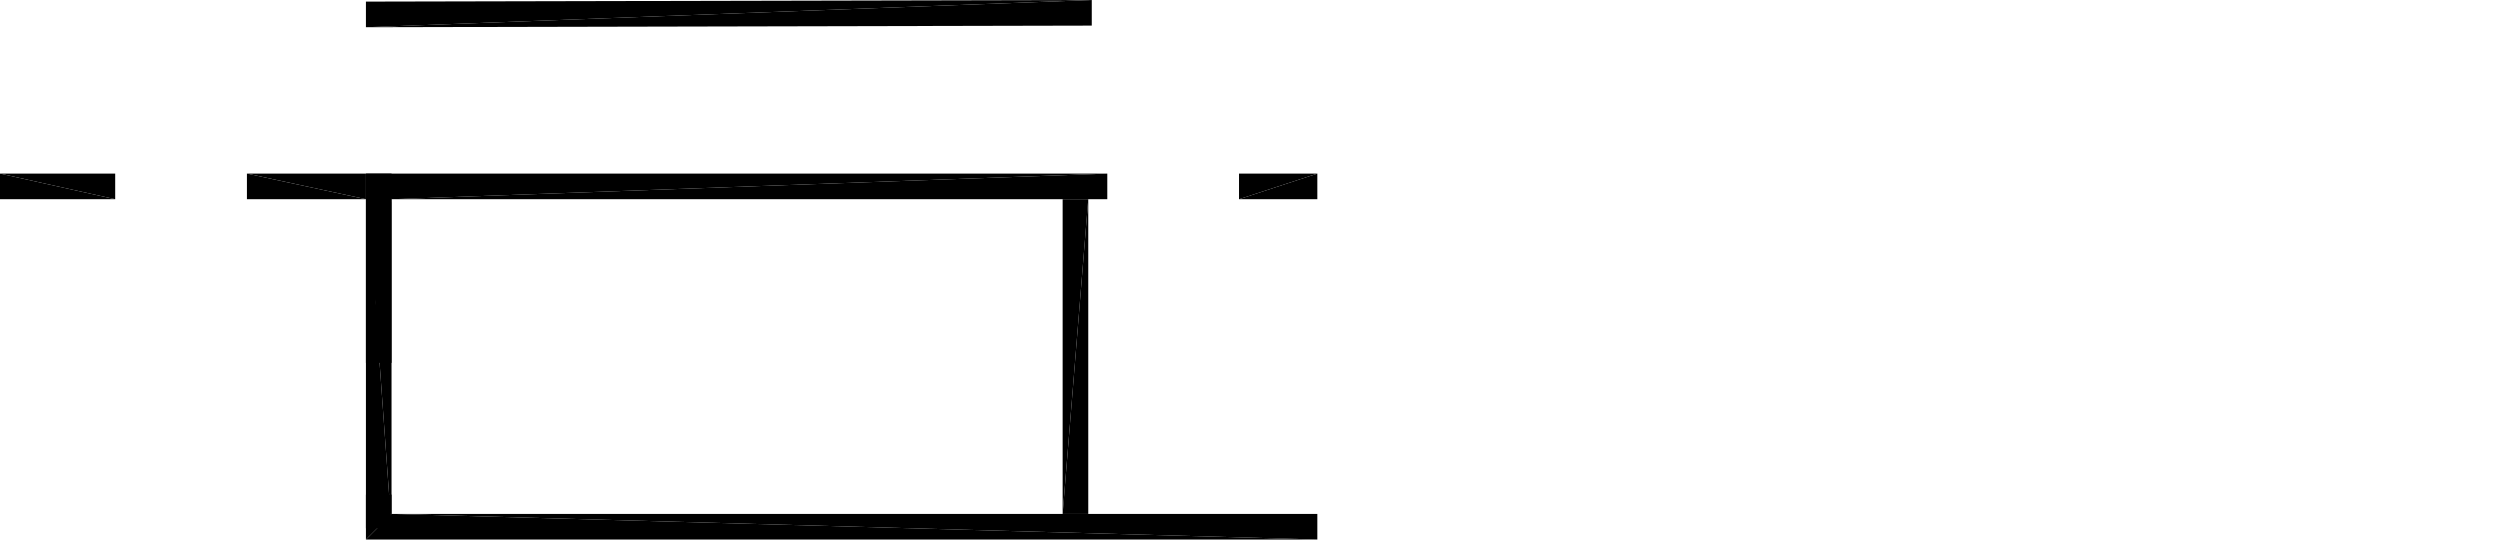
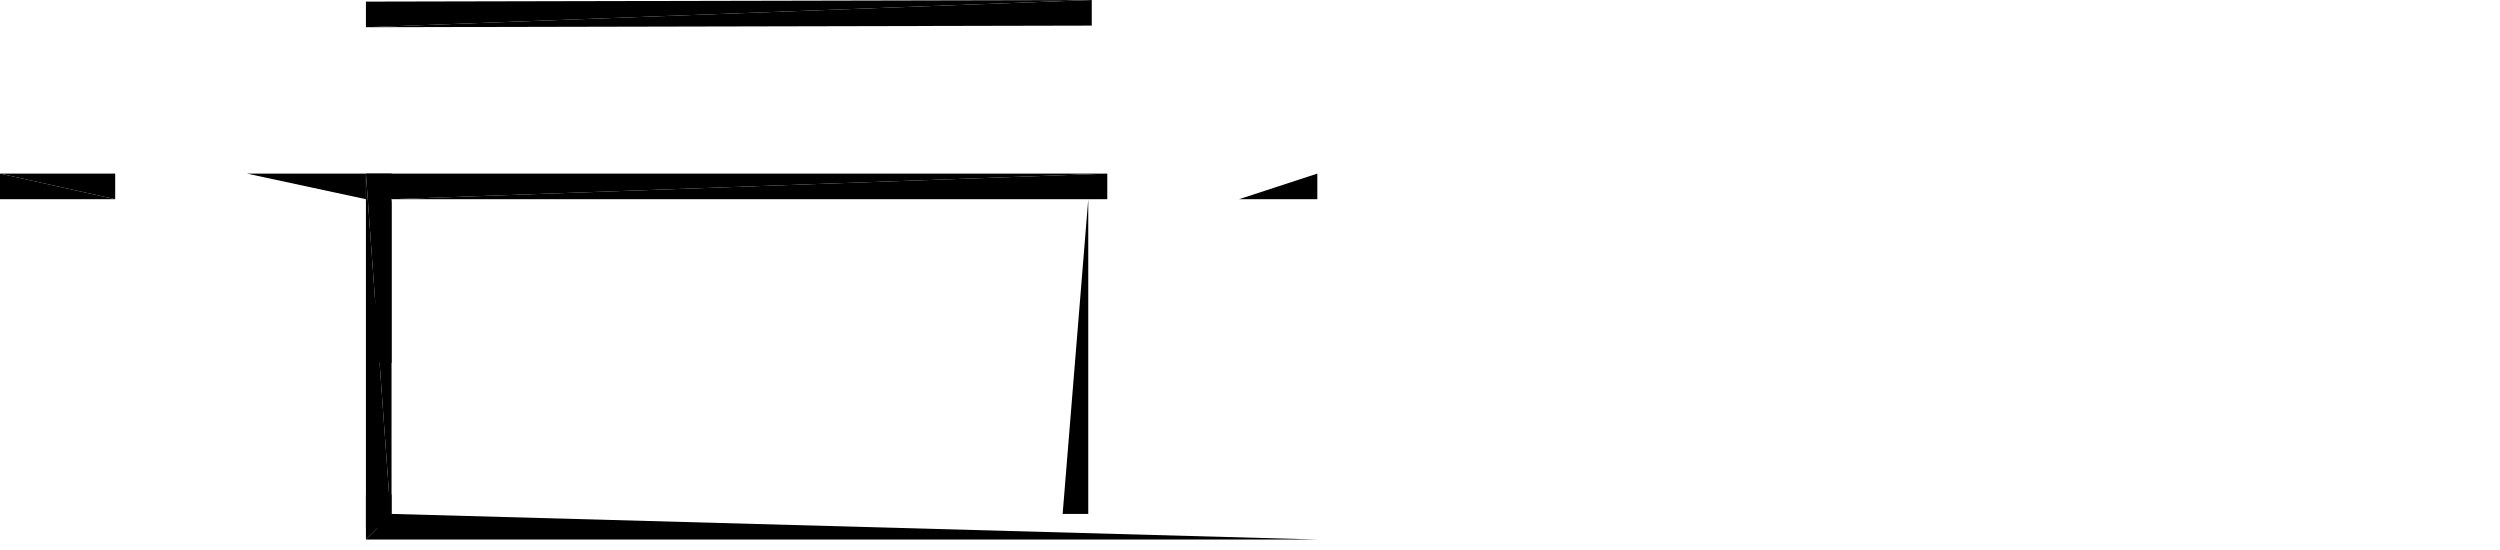
<svg xmlns="http://www.w3.org/2000/svg" version="1.1" baseProfile="tiny" width="17.08cm" height="3.76cm" viewBox="-17.08 -3.76 17.08 3.76">
  <title>10EGNgdEbEGBUvQVq9tAwq_0.0</title>
  <desc>Floorplan of floor 0.0 of building 10EGNgdEbEGBUvQVq9tAwq in scale 1:100</desc>
  <polygon points="-14.405 -0.151 -14.405 -2.574 -14.58 -2.574" style="fill:black; stroke-width:0" />
  <polygon points="-14.405 -0.151 -14.58 -2.574 -14.58 -0.151" style="fill:black; stroke-width:0" />
  <polygon points="-14.58 -2.574 -14.405 -2.399 -9.515 -2.574" style="fill:black; stroke-width:0" />
  <polygon points="-9.515 -2.574 -14.405 -2.399 -9.515 -2.399" style="fill:black; stroke-width:0" />
-   <polygon points="-8.615 -2.574 -8.615 -2.399 -8.08 -2.574" style="fill:black; stroke-width:0" />
  <polygon points="-8.08 -2.574 -8.615 -2.399 -8.08 -2.399" style="fill:black; stroke-width:0" />
  <polygon points="-14.58 -0.381 -14.58 -0.074 -14.405 -0.249" style="fill:black; stroke-width:0" />
  <polygon points="-14.58 -0.381 -14.405 -0.249 -14.405 -0.381" style="fill:black; stroke-width:0" />
  <polygon points="-14.58 -1.281 -14.405 -1.281 -14.405 -2.399" style="fill:black; stroke-width:0" />
-   <polygon points="-14.58 -1.281 -14.405 -2.399 -14.58 -2.574" style="fill:black; stroke-width:0" />
-   <polygon points="-8.08 -0.074 -8.08 -0.249 -14.405 -0.249" style="fill:black; stroke-width:0" />
  <polygon points="-8.08 -0.074 -14.405 -0.249 -14.58 -0.074" style="fill:black; stroke-width:0" />
  <polygon points="-9.645 -0.249 -9.645 -2.399 -9.82 -0.249" style="fill:black; stroke-width:0" />
-   <polygon points="-9.645 -2.399 -9.82 -2.399 -9.82 -0.249" style="fill:black; stroke-width:0" />
  <polygon points="-16.293 -2.574 -17.08 -2.574 -16.293 -2.399" style="fill:black; stroke-width:0" />
  <polygon points="-17.08 -2.574 -17.08 -2.399 -16.293 -2.399" style="fill:black; stroke-width:0" />
  <polygon points="-14.58 -2.574 -15.393 -2.574 -14.58 -2.399" style="fill:black; stroke-width:0" />
-   <polygon points="-15.393 -2.574 -15.393 -2.399 -14.58 -2.399" style="fill:black; stroke-width:0" />
  <polygon points="-14.58 -3.574 -9.621 -3.585 -9.621 -3.76" style="fill:black; stroke-width:0" />
  <polygon points="-14.58 -3.574 -9.621 -3.76 -14.58 -3.749" style="fill:black; stroke-width:0" />
</svg>